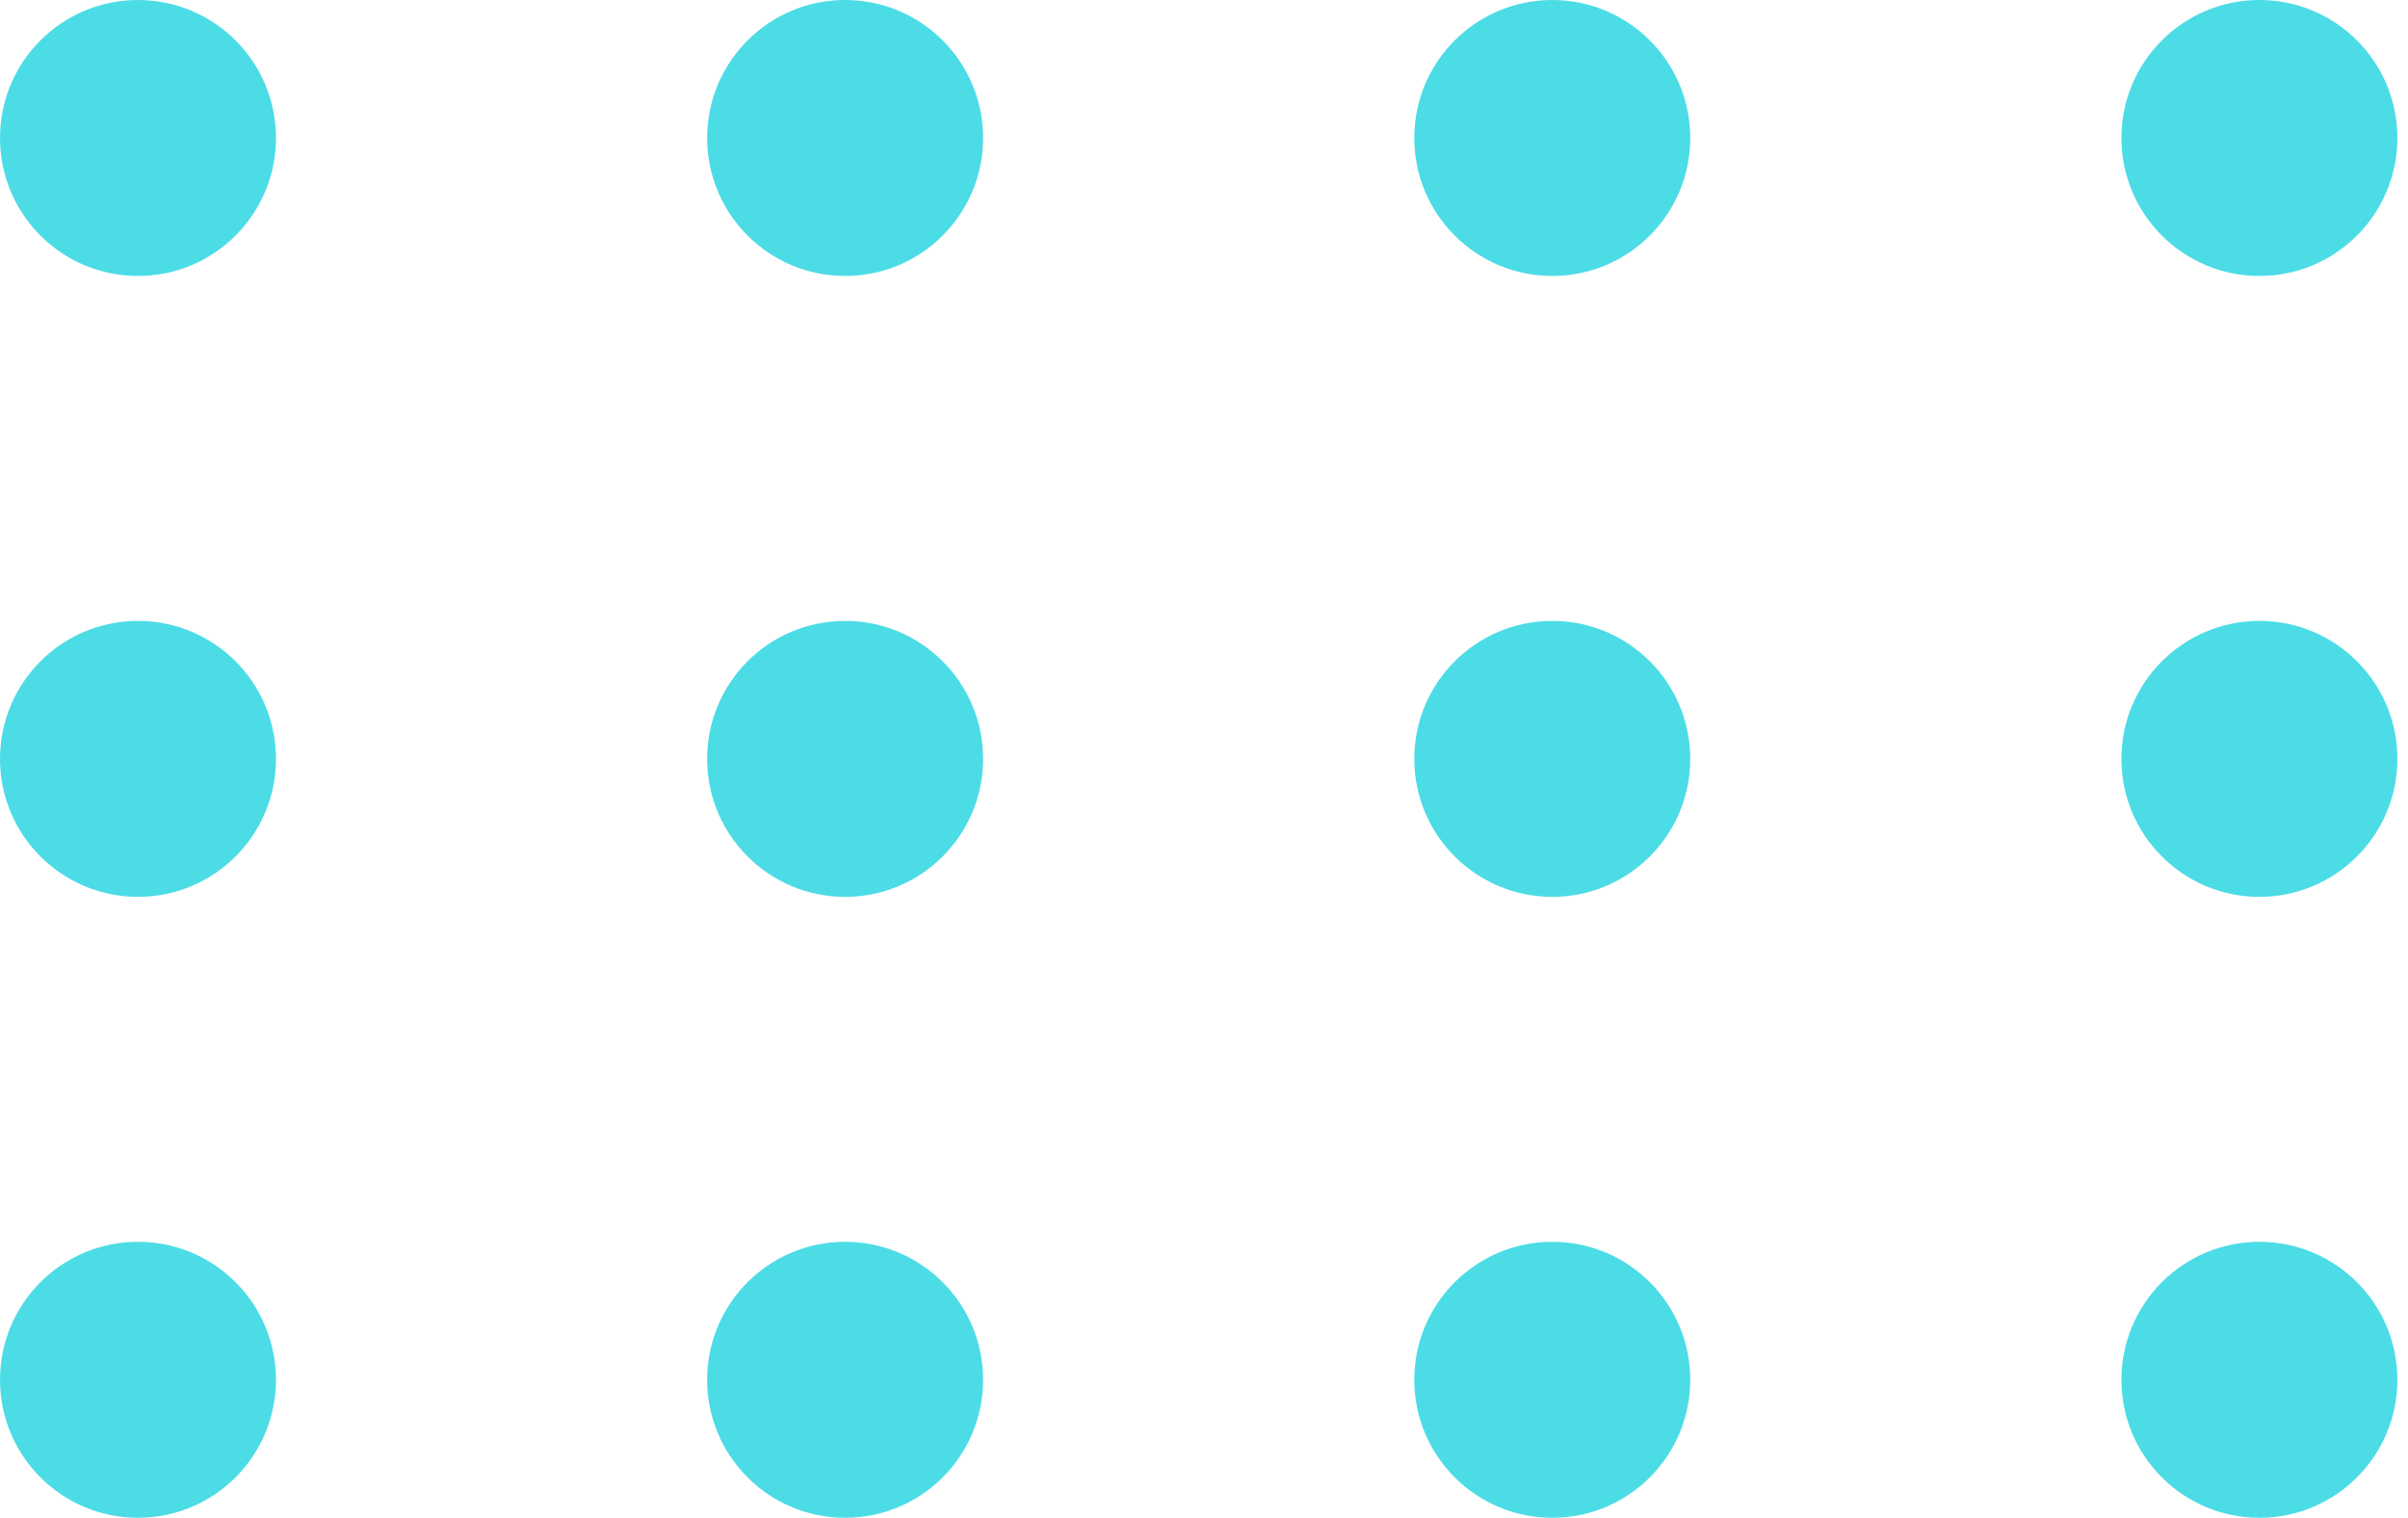
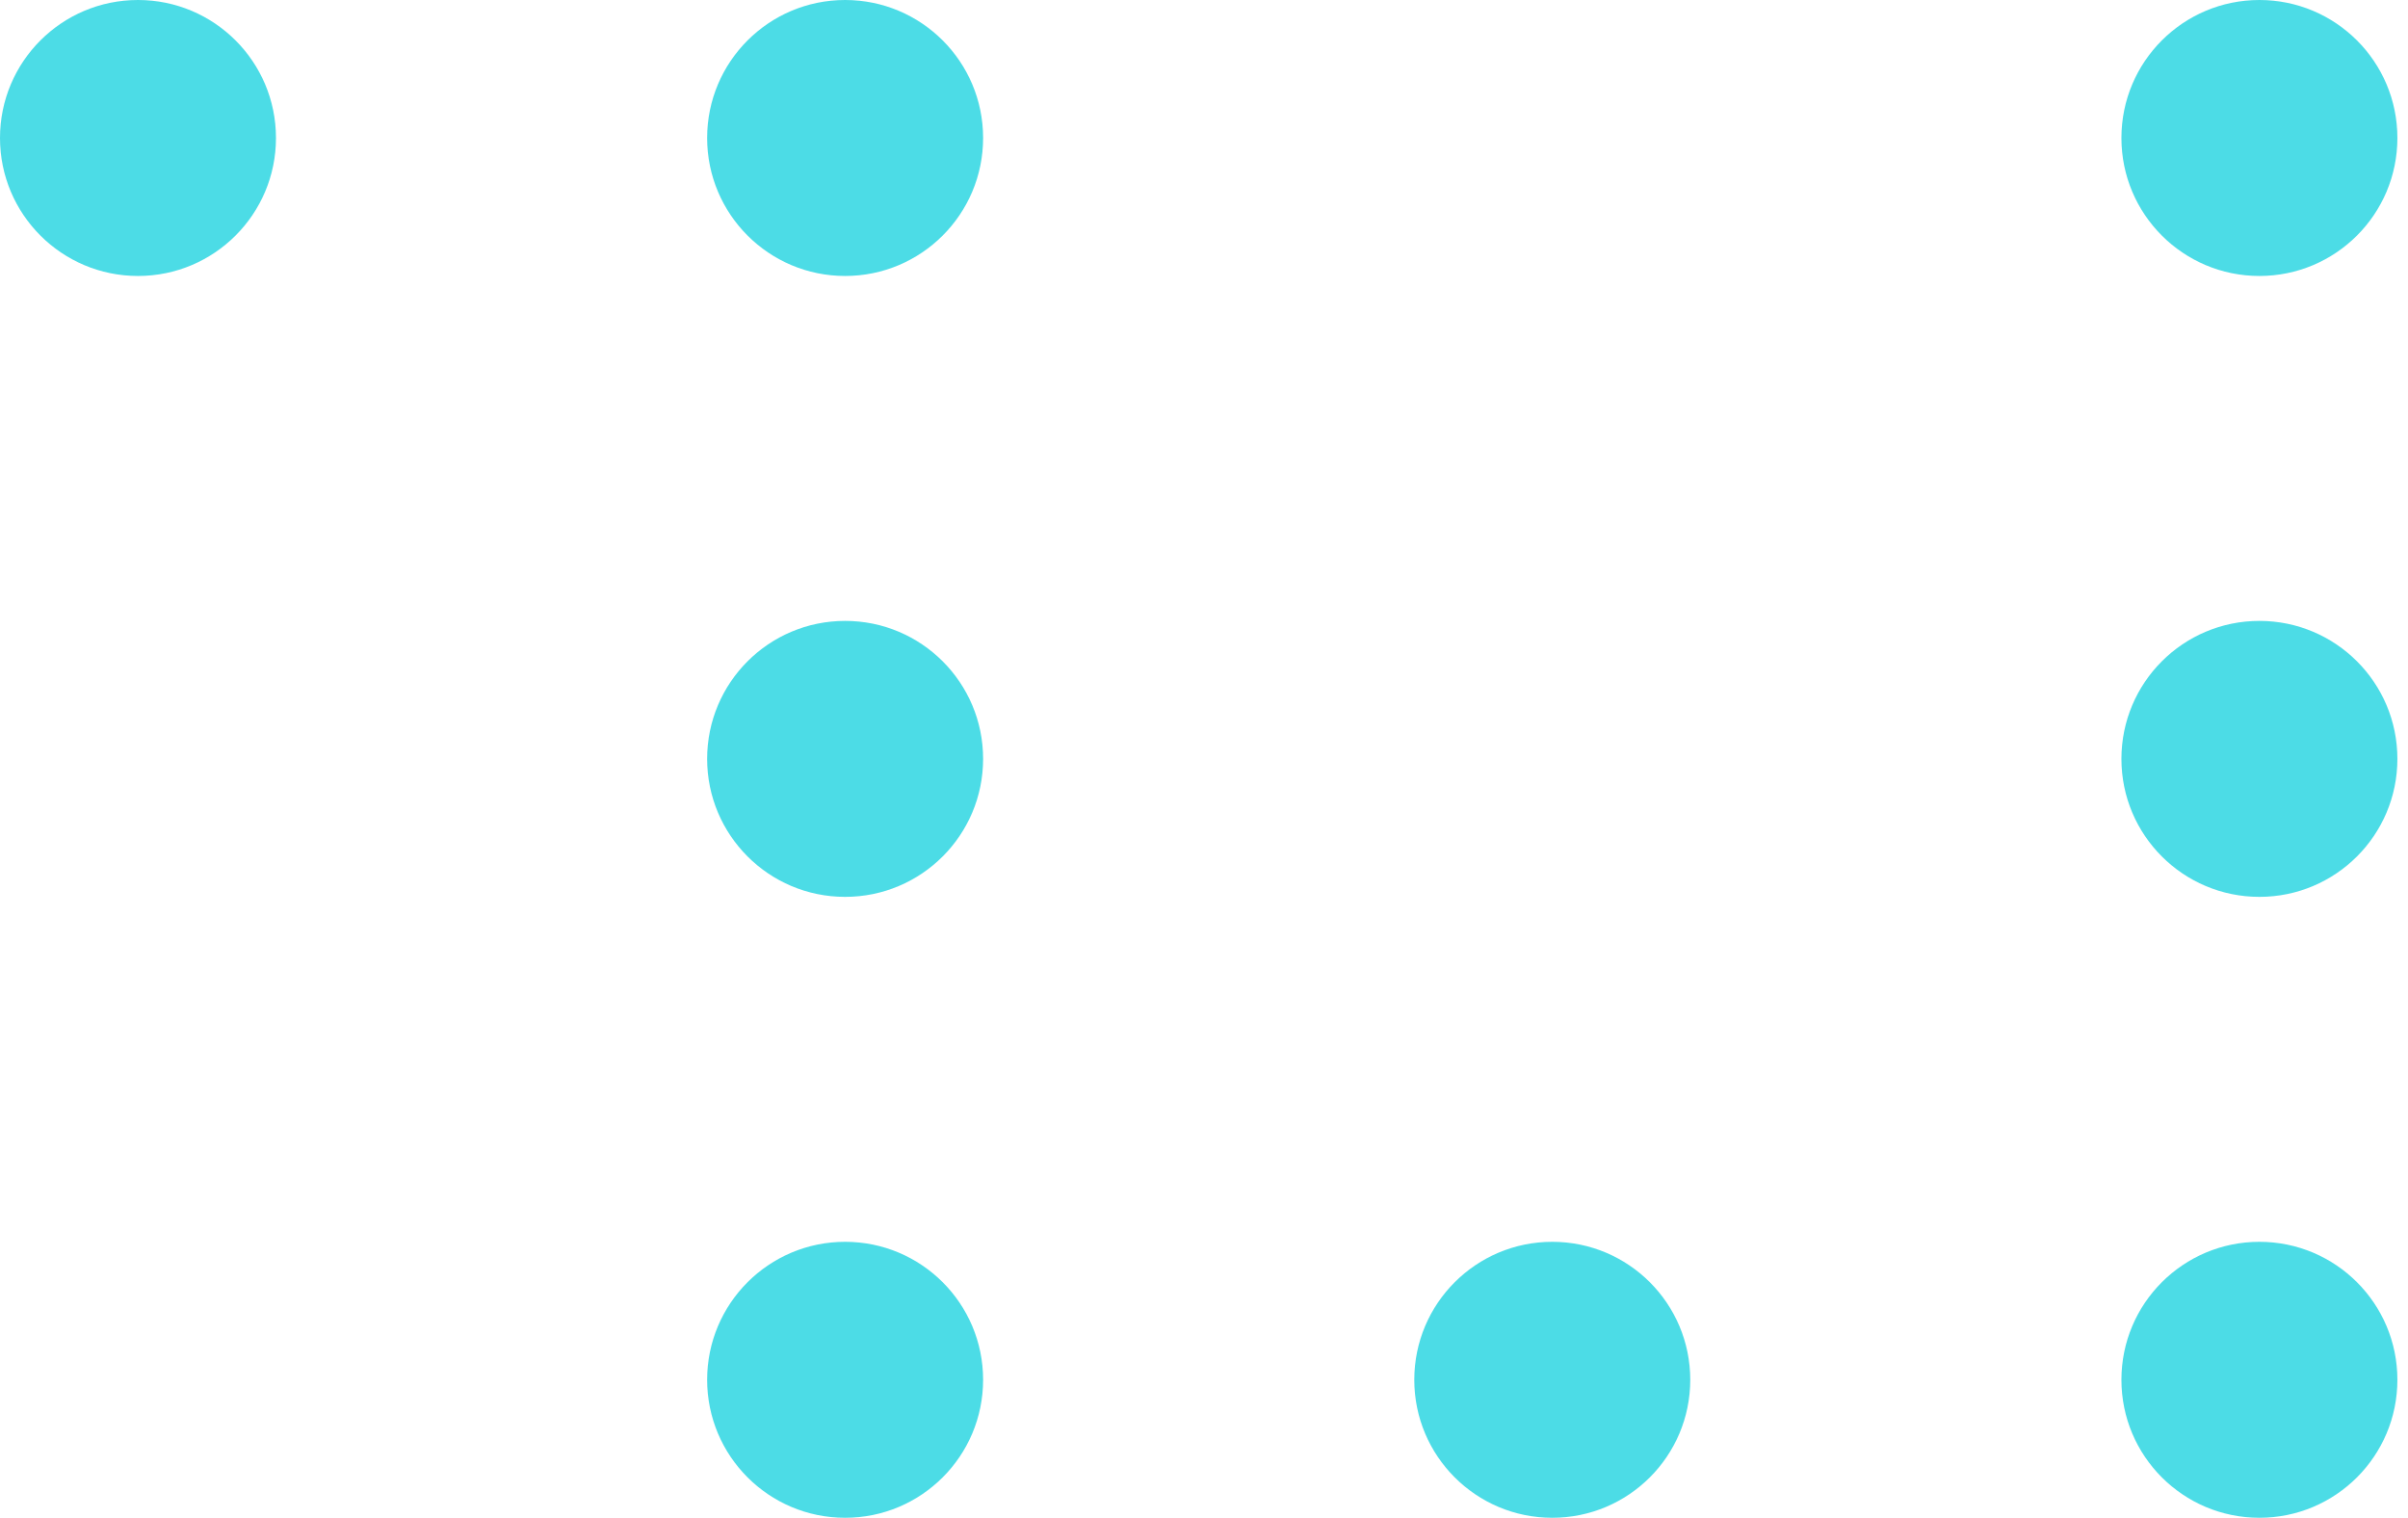
<svg xmlns="http://www.w3.org/2000/svg" width="165" height="104" viewBox="0 0 165 104" fill="none">
  <circle cx="9.455" cy="9.455" r="9.455" fill="#00CDDC" fill-opacity="0.7" />
-   <circle cx="9.455" cy="52" r="9.455" fill="#00CDDC" fill-opacity="0.7" />
-   <circle cx="9.455" cy="94.546" r="9.455" fill="#00CDDC" fill-opacity="0.7" />
  <circle cx="57.909" cy="9.455" r="9.455" fill="#00CDDC" fill-opacity="0.7" />
  <circle cx="57.909" cy="52" r="9.455" fill="#00CDDC" fill-opacity="0.7" />
  <circle cx="57.909" cy="94.546" r="9.455" fill="#00CDDC" fill-opacity="0.7" />
-   <circle cx="106.364" cy="9.455" r="9.455" fill="#00CDDC" fill-opacity="0.7" />
-   <circle cx="106.364" cy="52" r="9.455" fill="#00CDDC" fill-opacity="0.7" />
  <circle cx="106.364" cy="94.546" r="9.455" fill="#00CDDC" fill-opacity="0.7" />
  <circle cx="154.818" cy="9.455" r="9.455" fill="#00CDDC" fill-opacity="0.7" />
  <circle cx="154.818" cy="52" r="9.455" fill="#00CDDC" fill-opacity="0.7" />
  <circle cx="154.818" cy="94.546" r="9.455" fill="#00CDDC" fill-opacity="0.7" />
</svg>